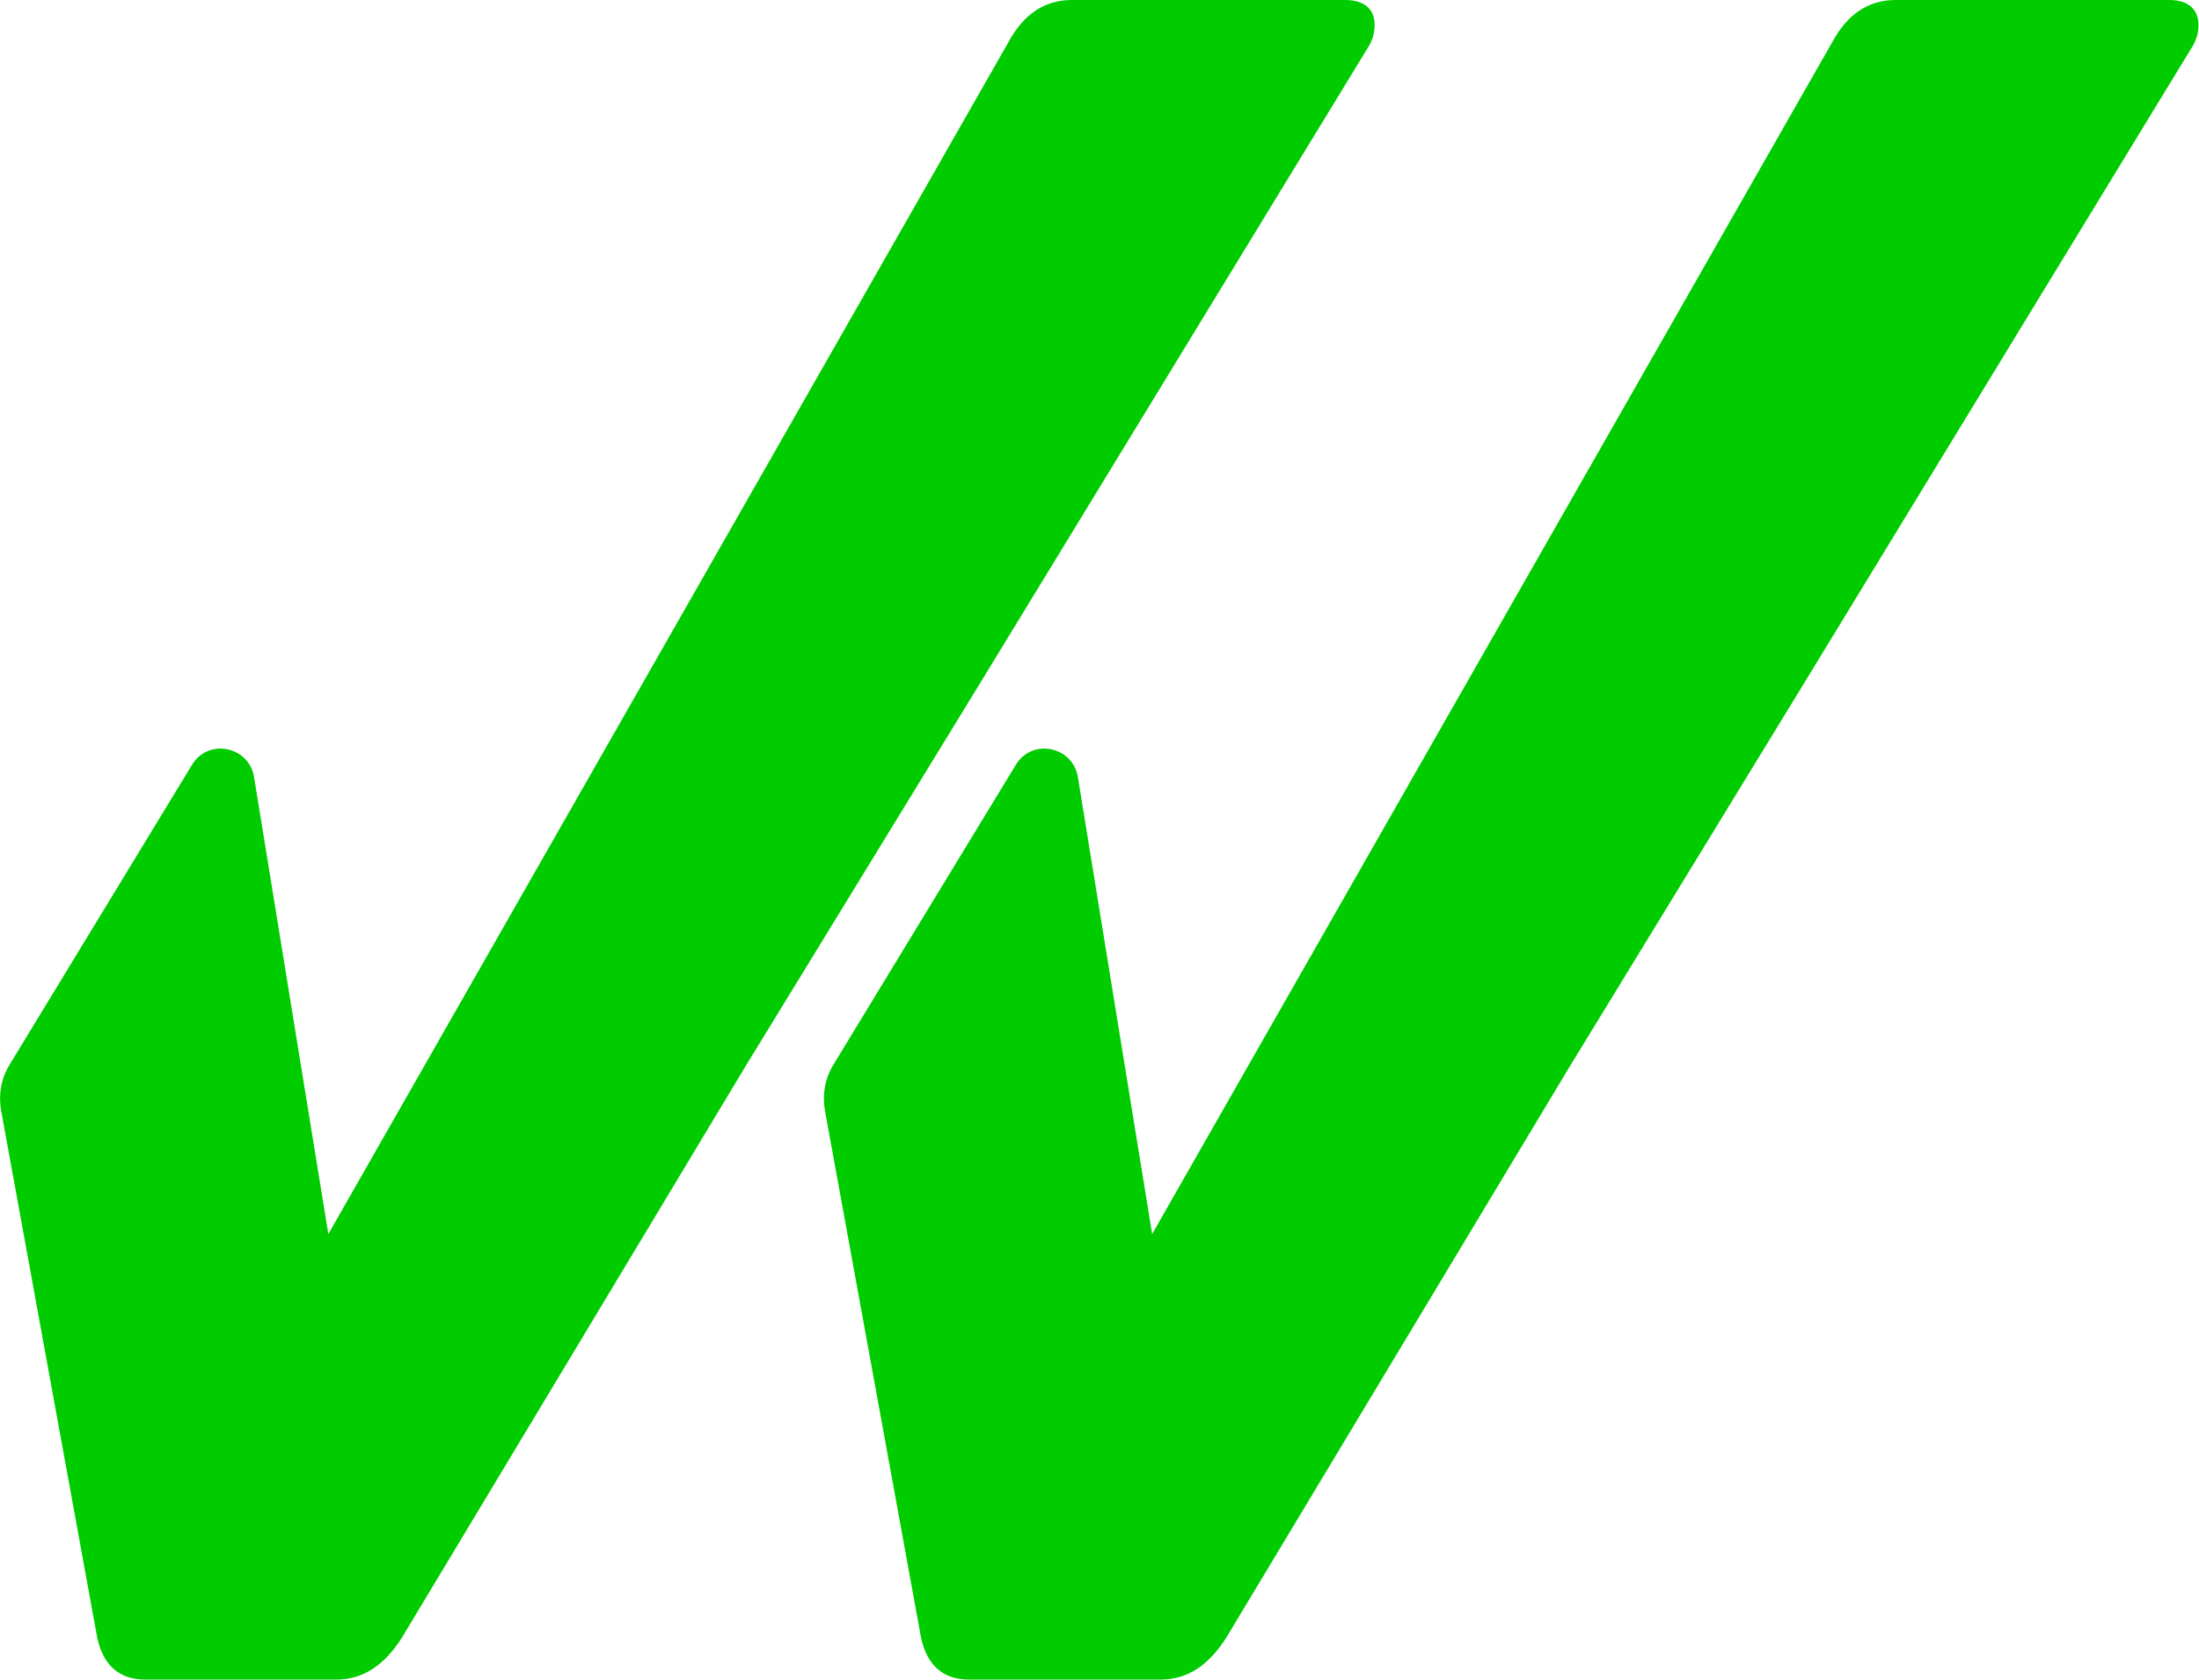
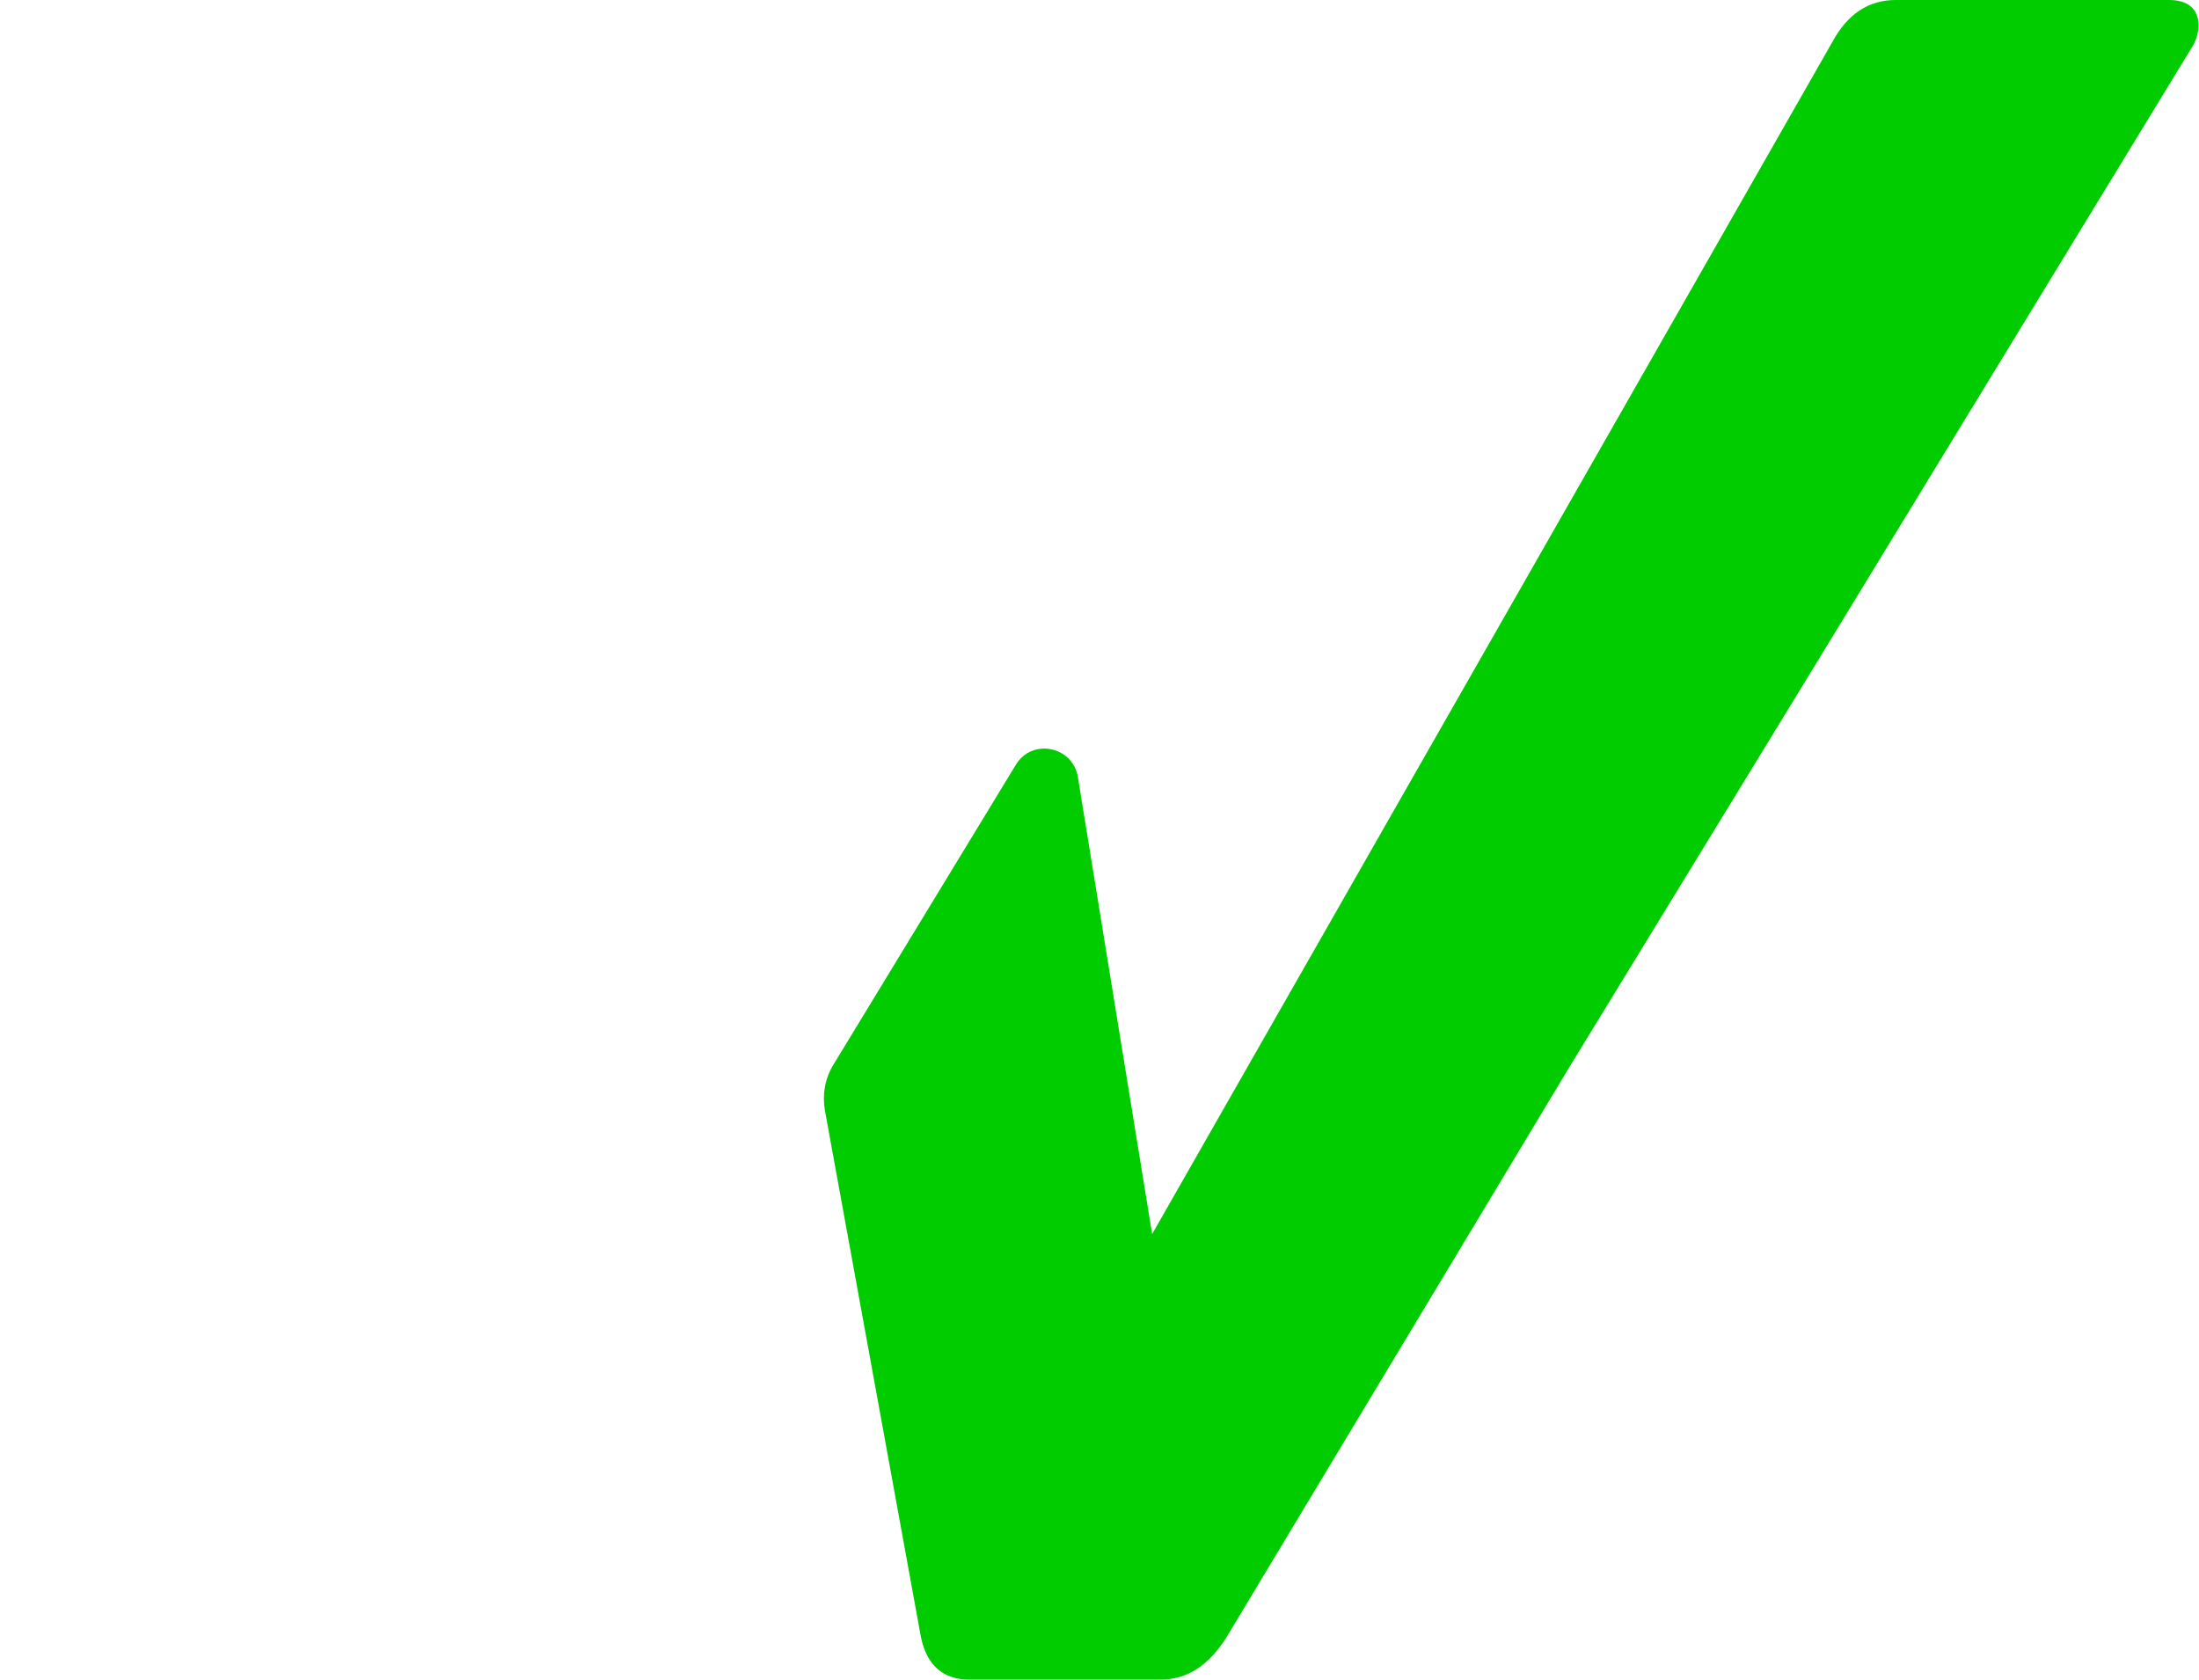
<svg xmlns="http://www.w3.org/2000/svg" version="1.1" id="Layer_1" x="0px" y="0px" viewBox="0 0 405.2 309.5" style="enable-background:new 0 0 405.2 309.5;" xml:space="preserve">
  <style type="text/css">
	.st0{fill:#00CC00;}
</style>
  <g>
-     <path class="st0" d="M137.3,196.6L74.1,301.7c-3.3,5.2-7.2,7.8-12.2,7.8H26.8c-4.8,0-7.8-2.6-8.9-7.8L0.2,204.6   c-0.5-2.9,0-5.8,1.5-8.3l33.7-55.4c3-4.9,10.4-3.4,11.4,2.2l13.7,84.3L185.8,7.8c2.8-5.2,6.7-7.8,11.7-7.8h50.4   c3.5,0,5.4,1.7,5.4,4.6c0,1.5-0.4,3-1.5,4.6l-71.7,117.5L137.3,196.6z" />
    <path class="st0" d="M289.2,196.6L226,301.7c-3.3,5.2-7.2,7.8-12.2,7.8h-35.2c-4.8,0-7.8-2.6-8.9-7.8l-17.7-97.1   c-0.5-2.9,0-5.8,1.5-8.3l33.7-55.4c3-4.9,10.4-3.4,11.4,2.2l13.7,84.3L337.6,7.8c2.8-5.2,6.7-7.8,11.7-7.8h50.4   c3.5,0,5.4,1.7,5.4,4.6c0,1.5-0.4,3-1.5,4.6L332,126.6L289.2,196.6z" />
  </g>
</svg>